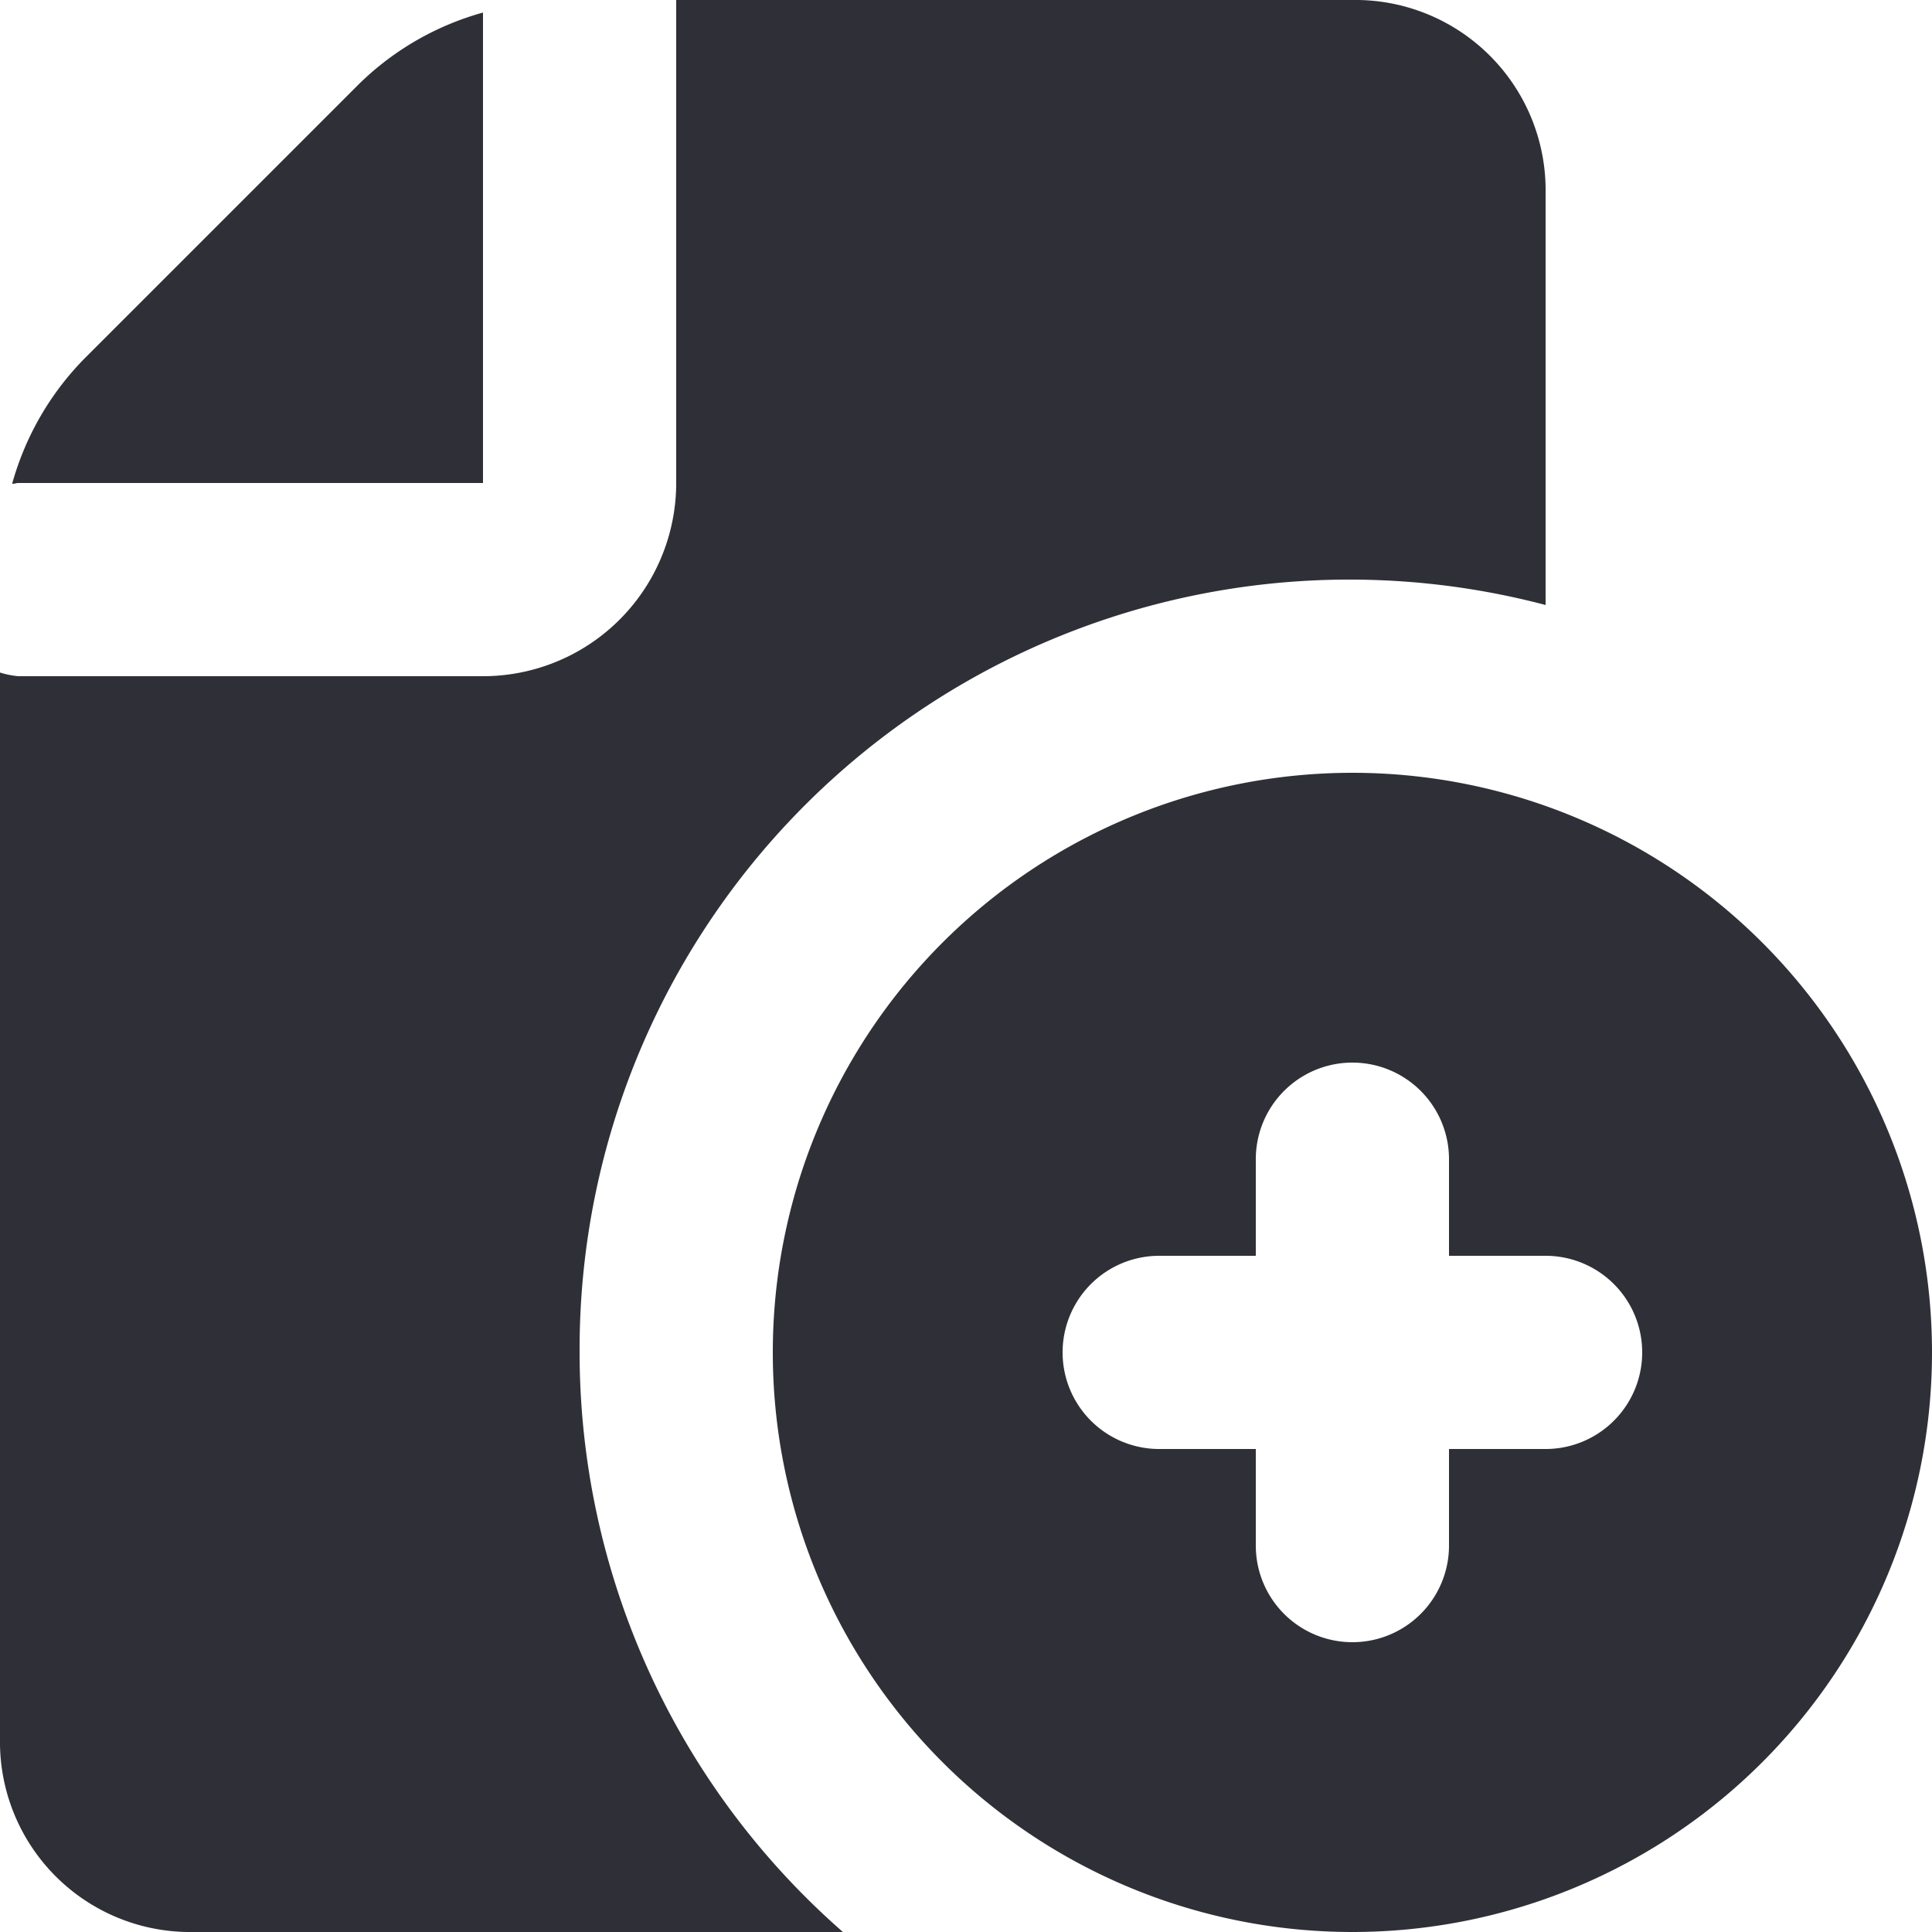
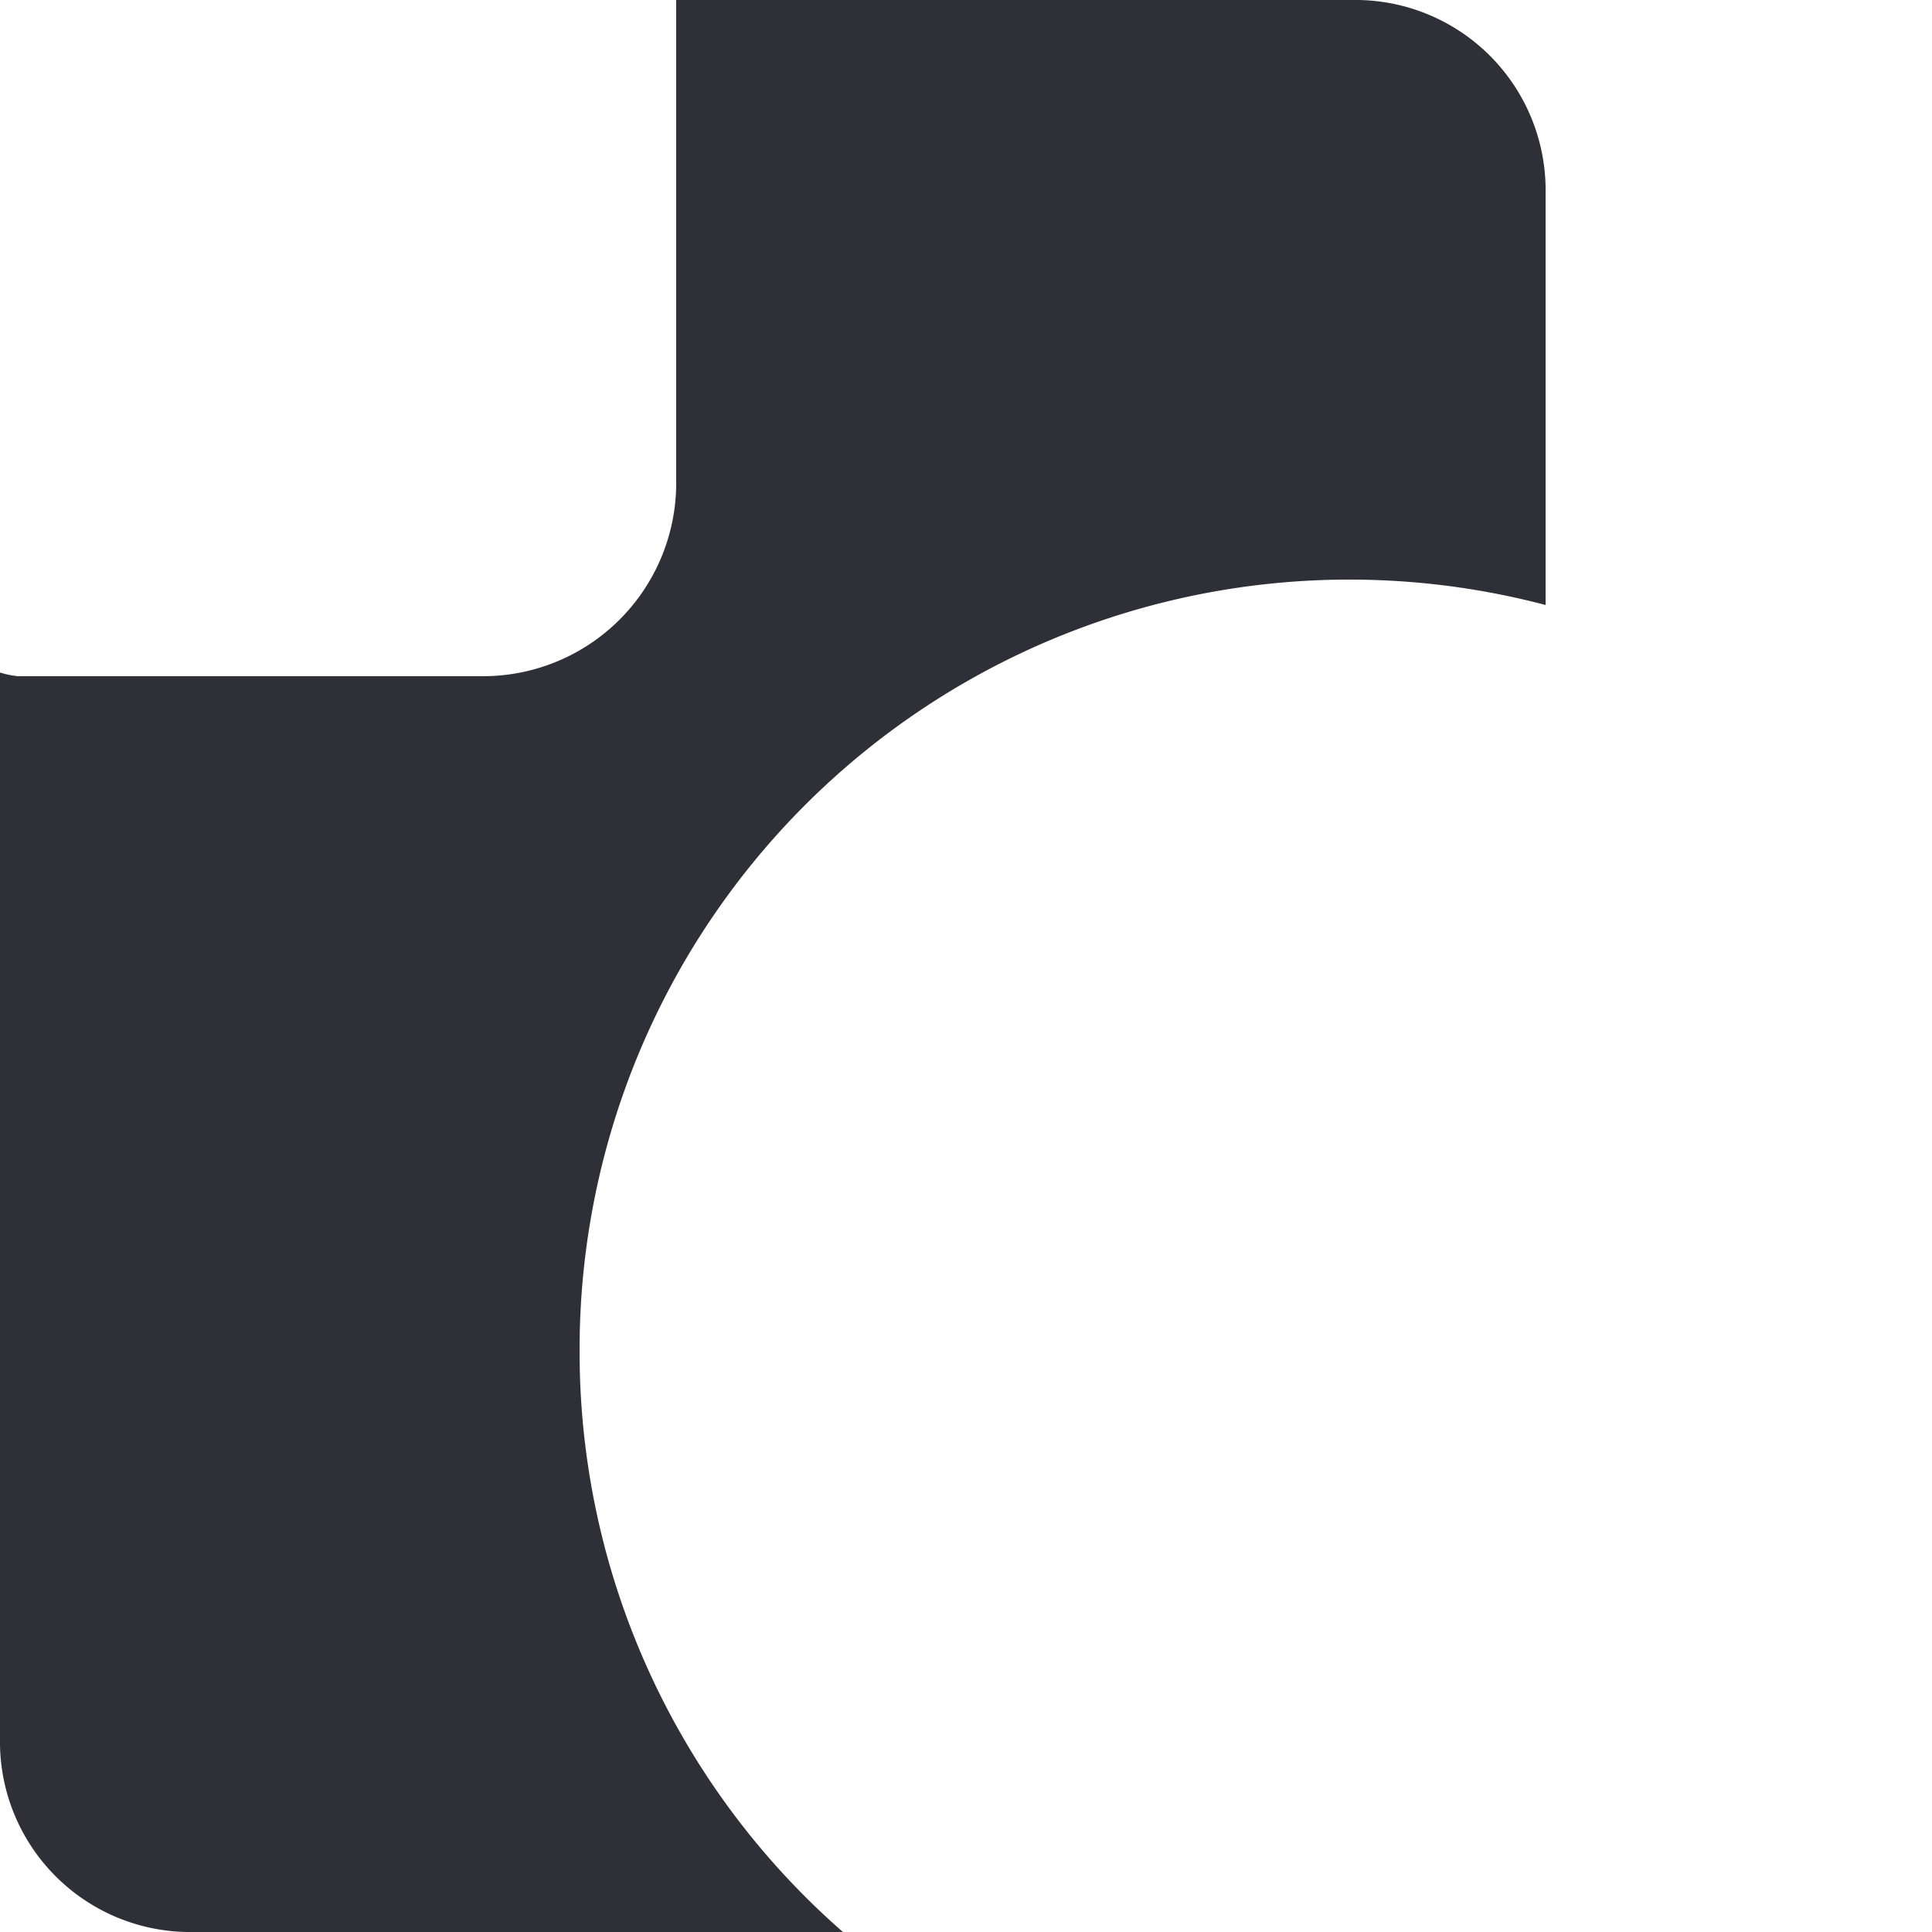
<svg xmlns="http://www.w3.org/2000/svg" fill="none" viewBox="0 0 20 20">
  <g fill="#2F2F38">
-     <path d="M.188 5H5V.13a2.96 2.96 0 0 0-1.293.749L.879 3.707c-.358.362-.617.81-.753 1.3C.148 5.011.166 5 .188 5ZM14 8a6 6 0 1 0 0 12 6 6 0 0 0 0-12Zm2 7h-1v1a1 1 0 0 1-2 0v-1h-1a1 1 0 0 1 0-2h1v-1a1 1 0 0 1 2 0v1h1a1 1 0 0 1 0 2Z" />
    <path d="M6 14a7.969 7.969 0 0 1 10-7.737V2a1.97 1.97 0 0 0-1.933-2H7v5a2 2 0 0 1-2 2H.188A.909.909 0 0 1 0 6.962V18a1.969 1.969 0 0 0 1.933 2h6.793A7.976 7.976 0 0 1 6 14Z" />
  </g>
</svg>